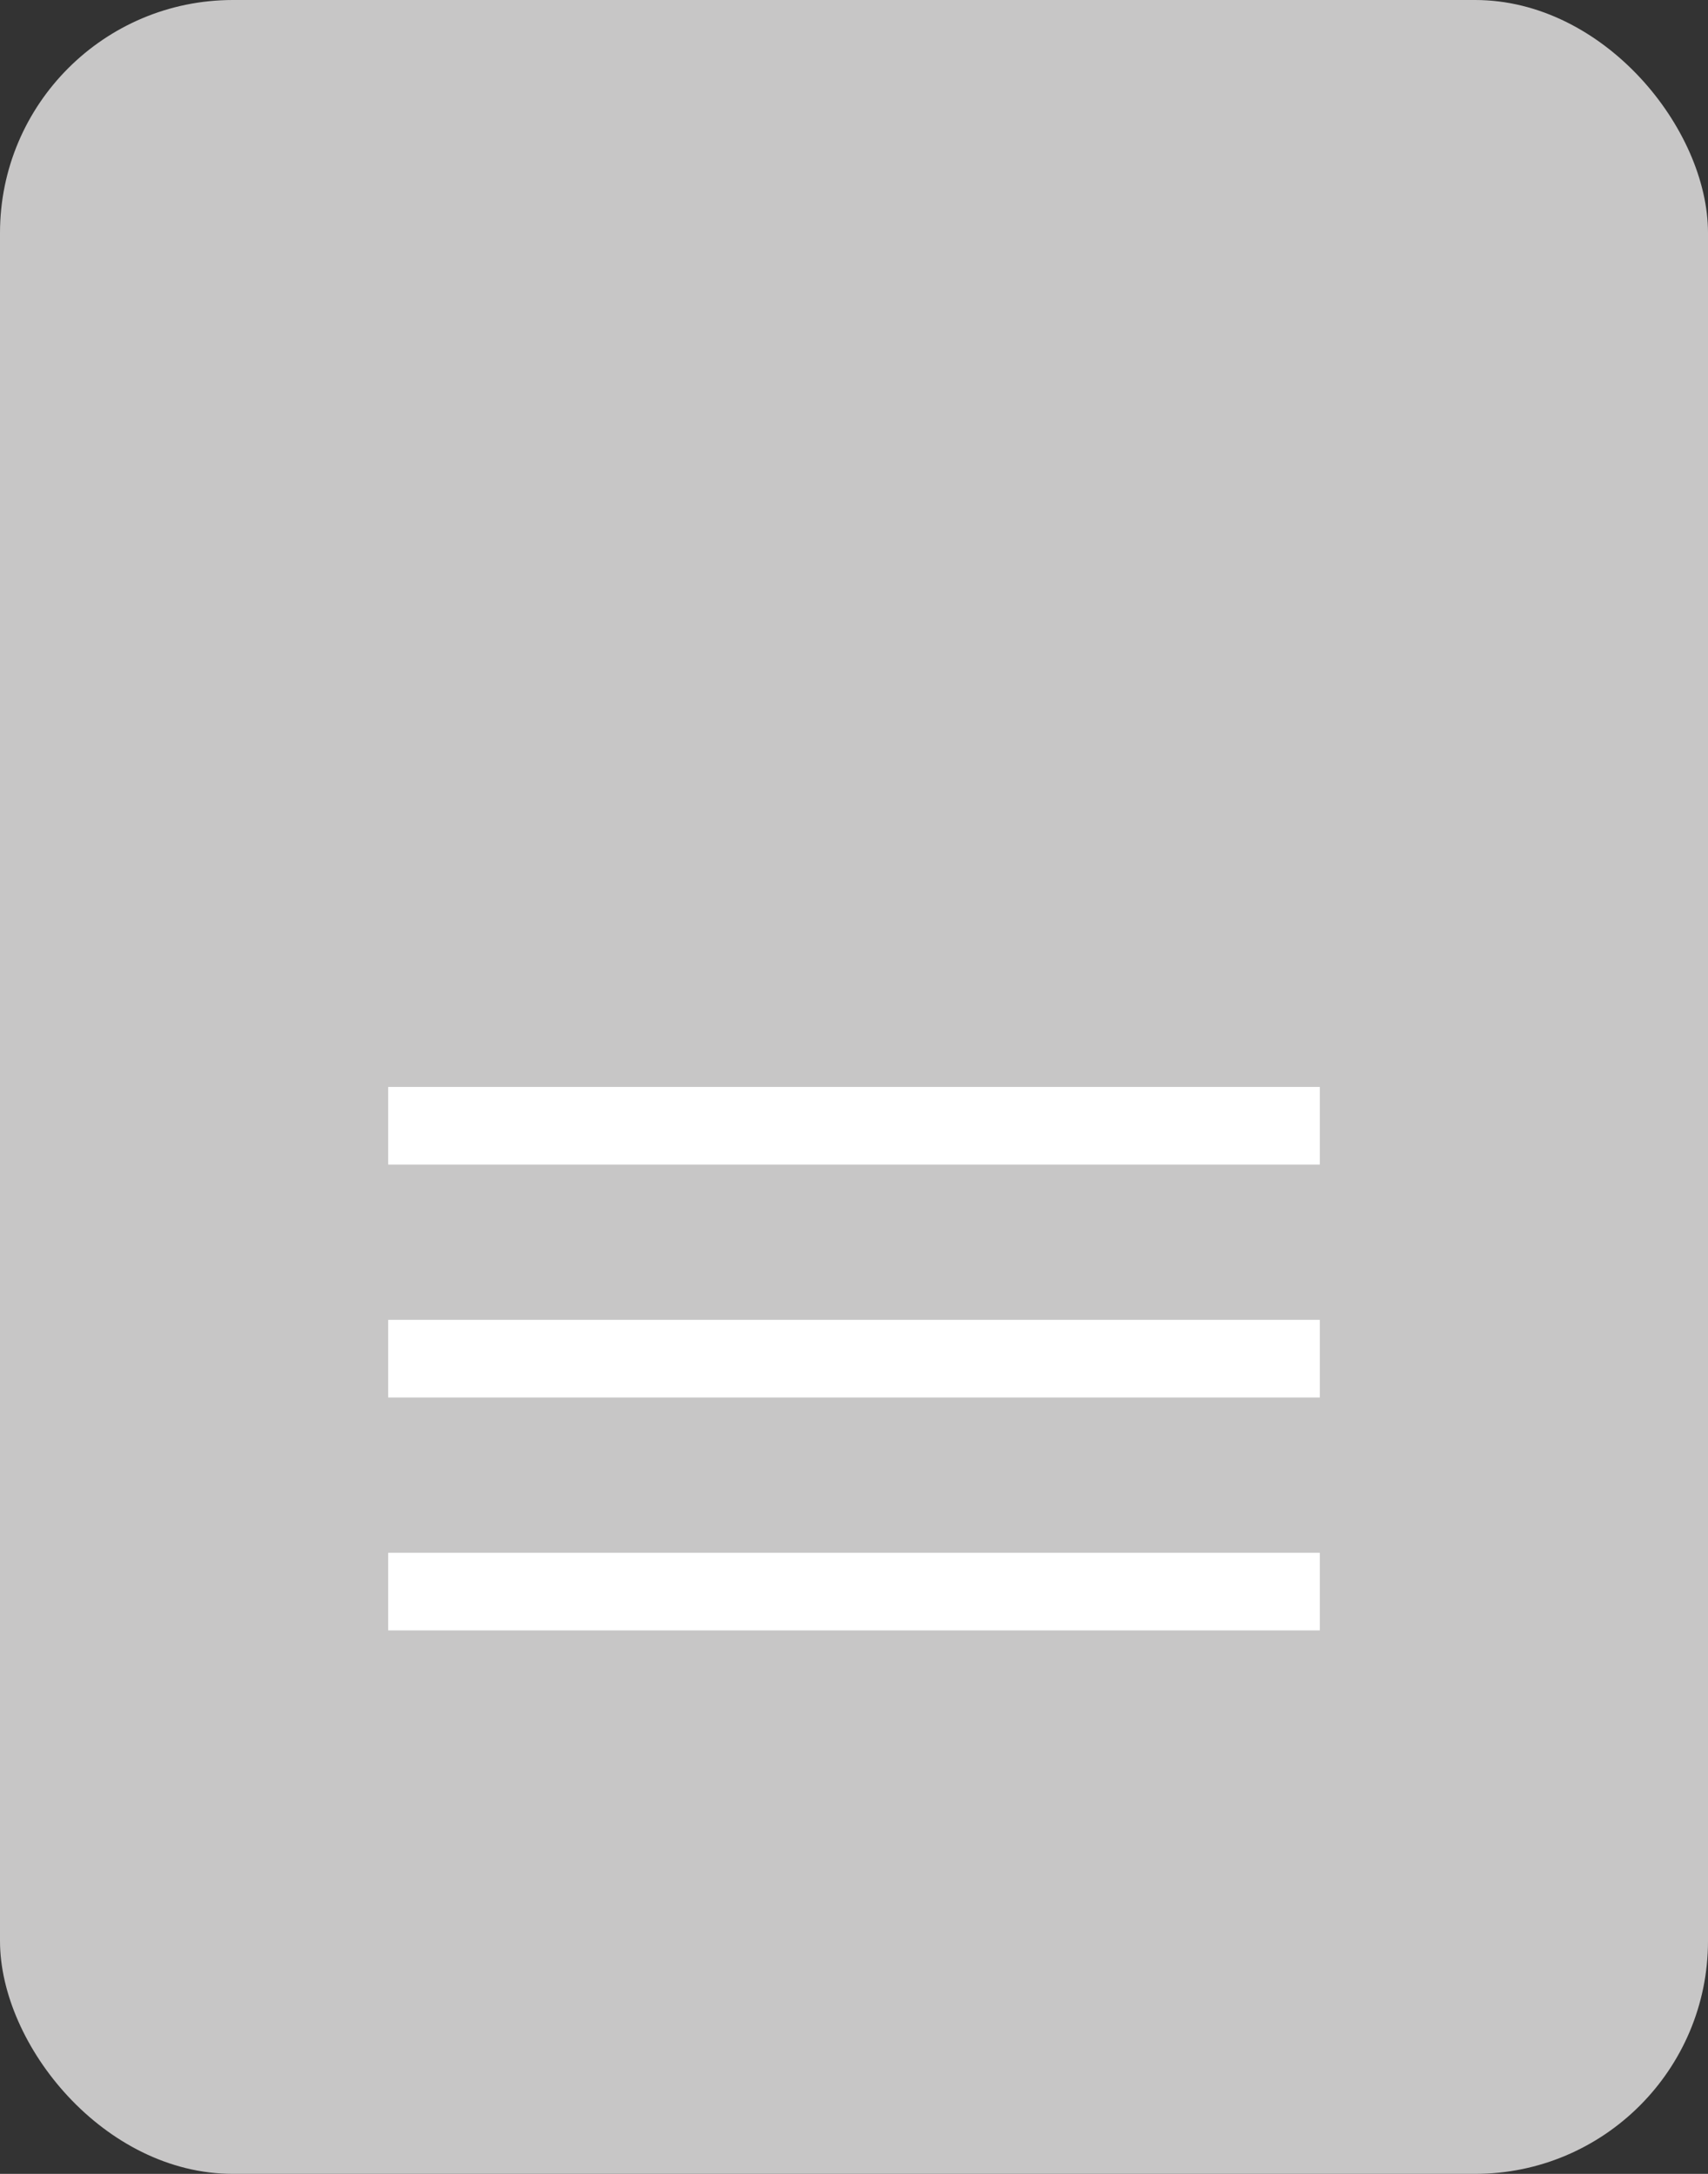
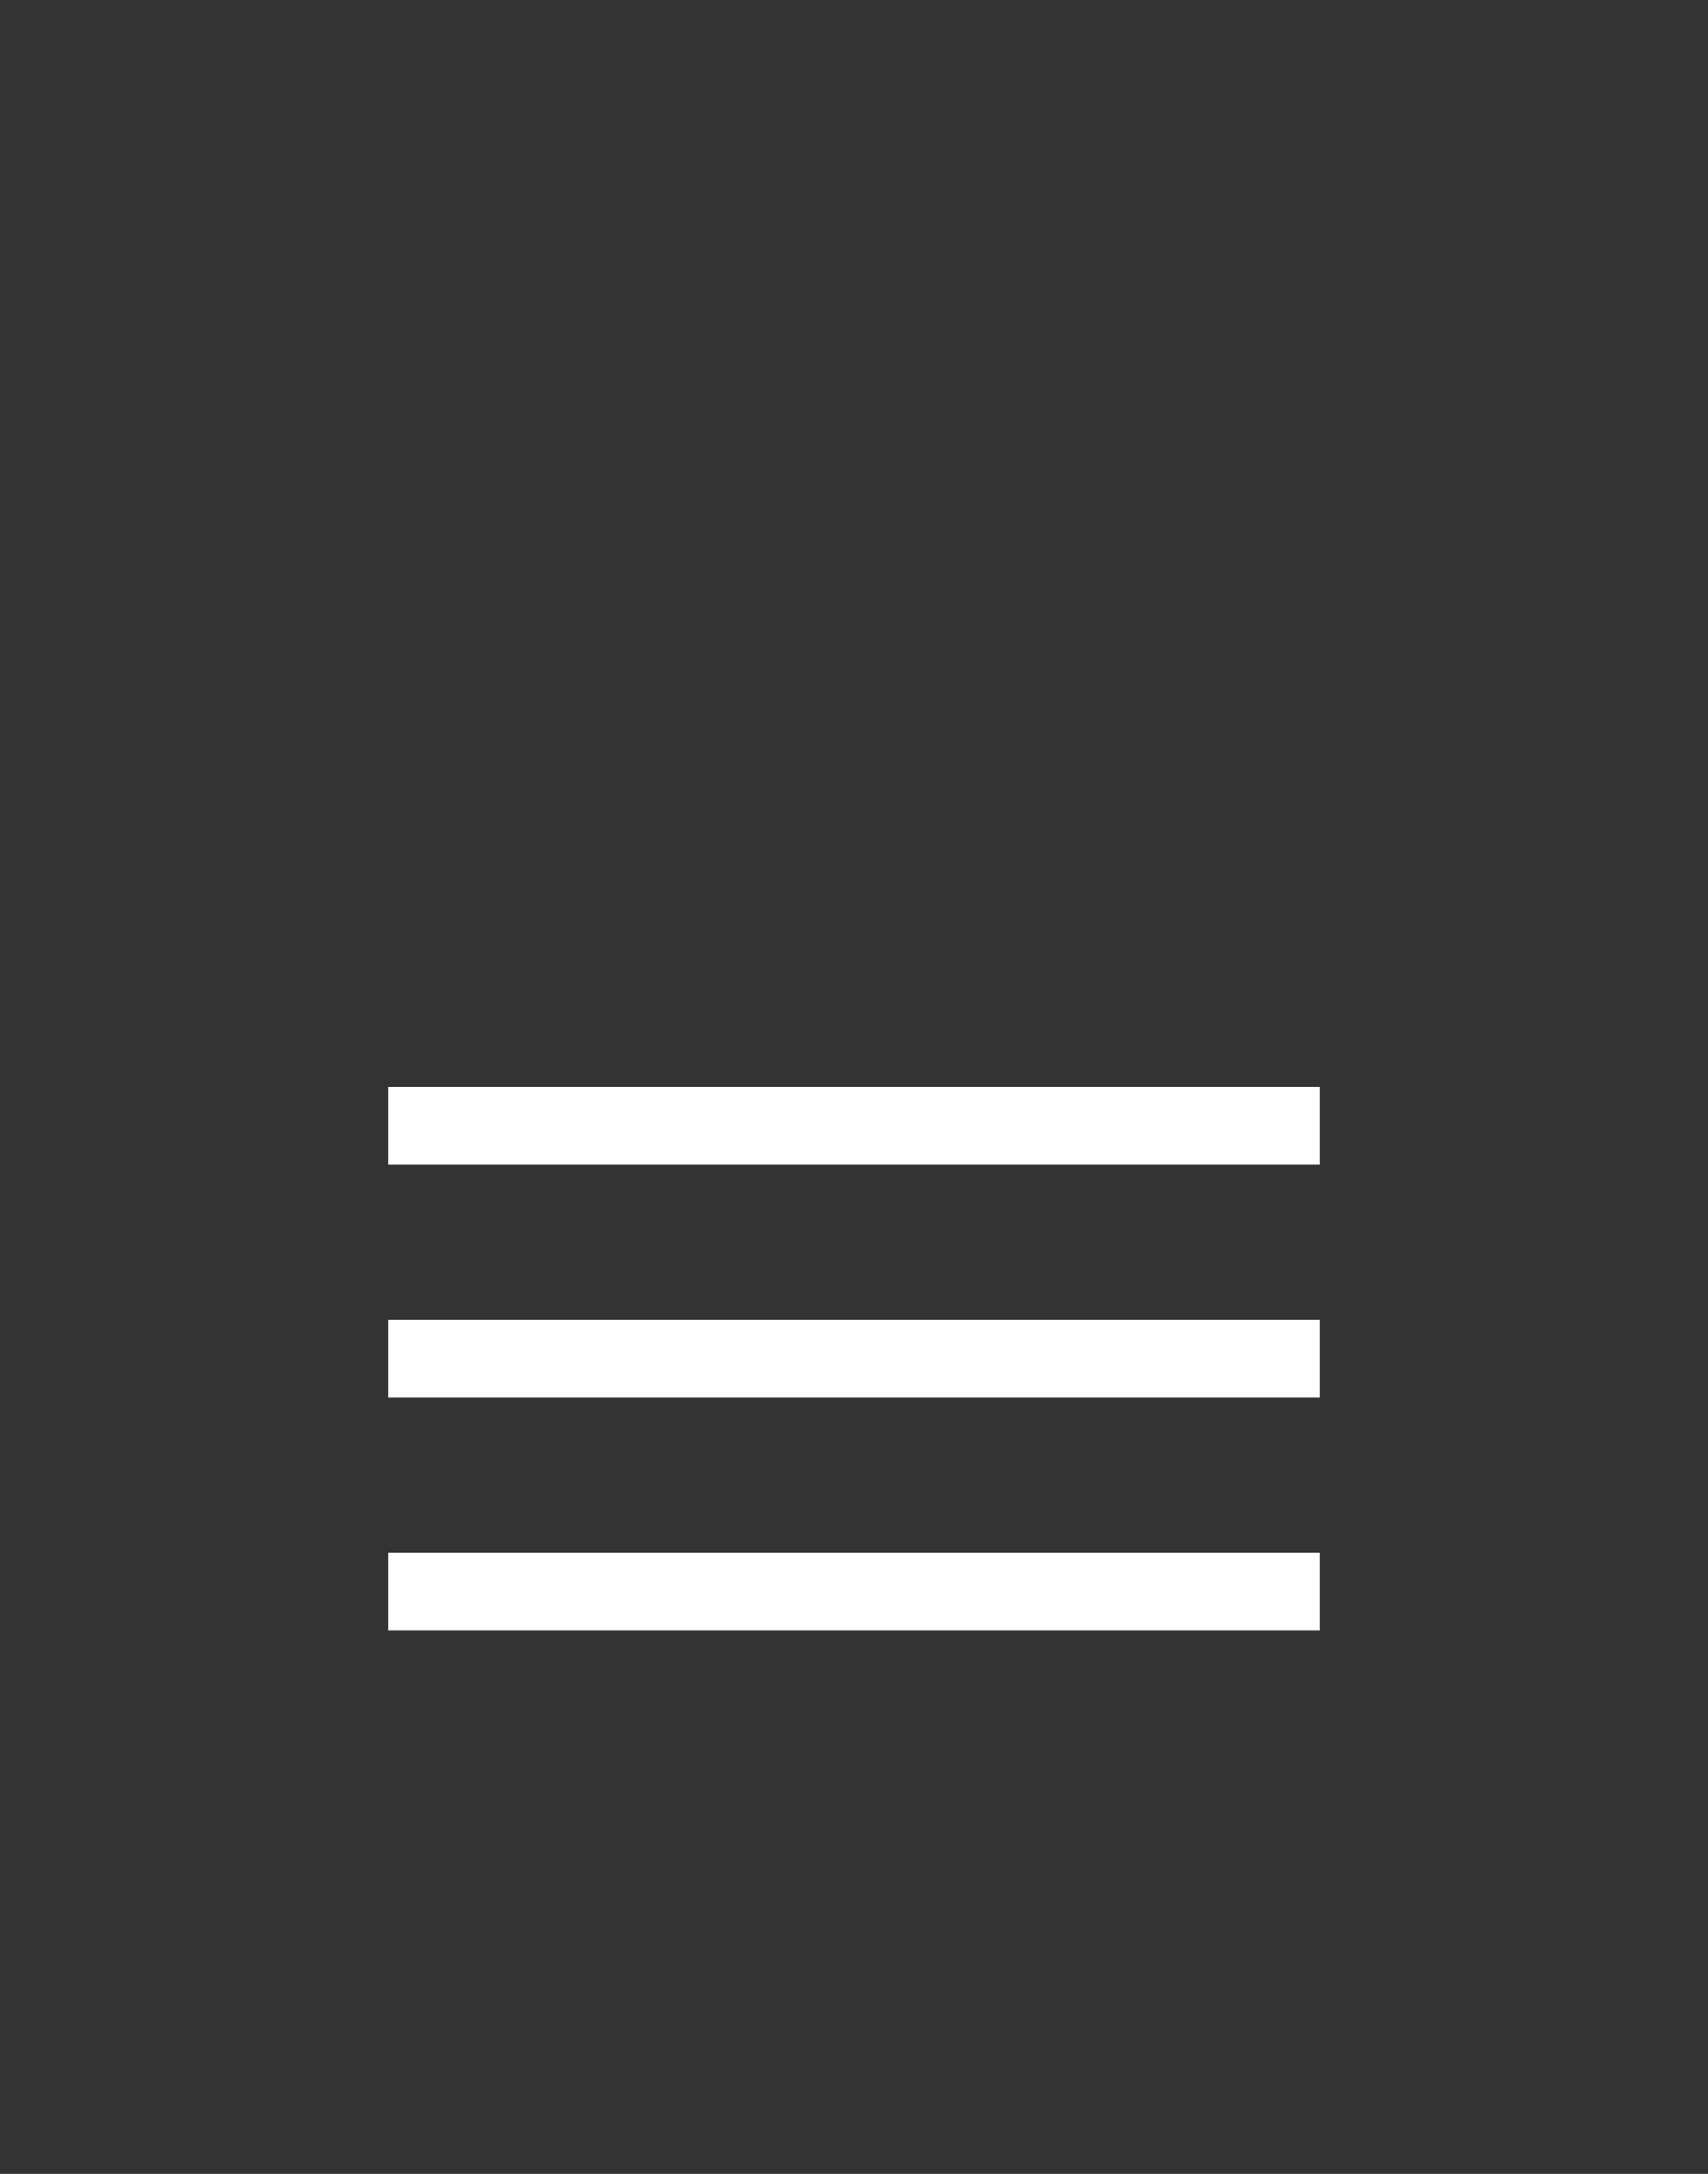
<svg xmlns="http://www.w3.org/2000/svg" width="22" height="28" viewBox="0 0 22 28" fill="none">
  <rect x="0" y="0" width="22" height="28" fill="#333333" stroke="none" />
-   <rect width="22" height="28" rx="3" fill="#C7C6C6" />
  <path d="M17 21H5V20H17V21ZM17 18H5V17H17V18ZM17 15H5V14H17V15Z" fill="white" />
</svg>